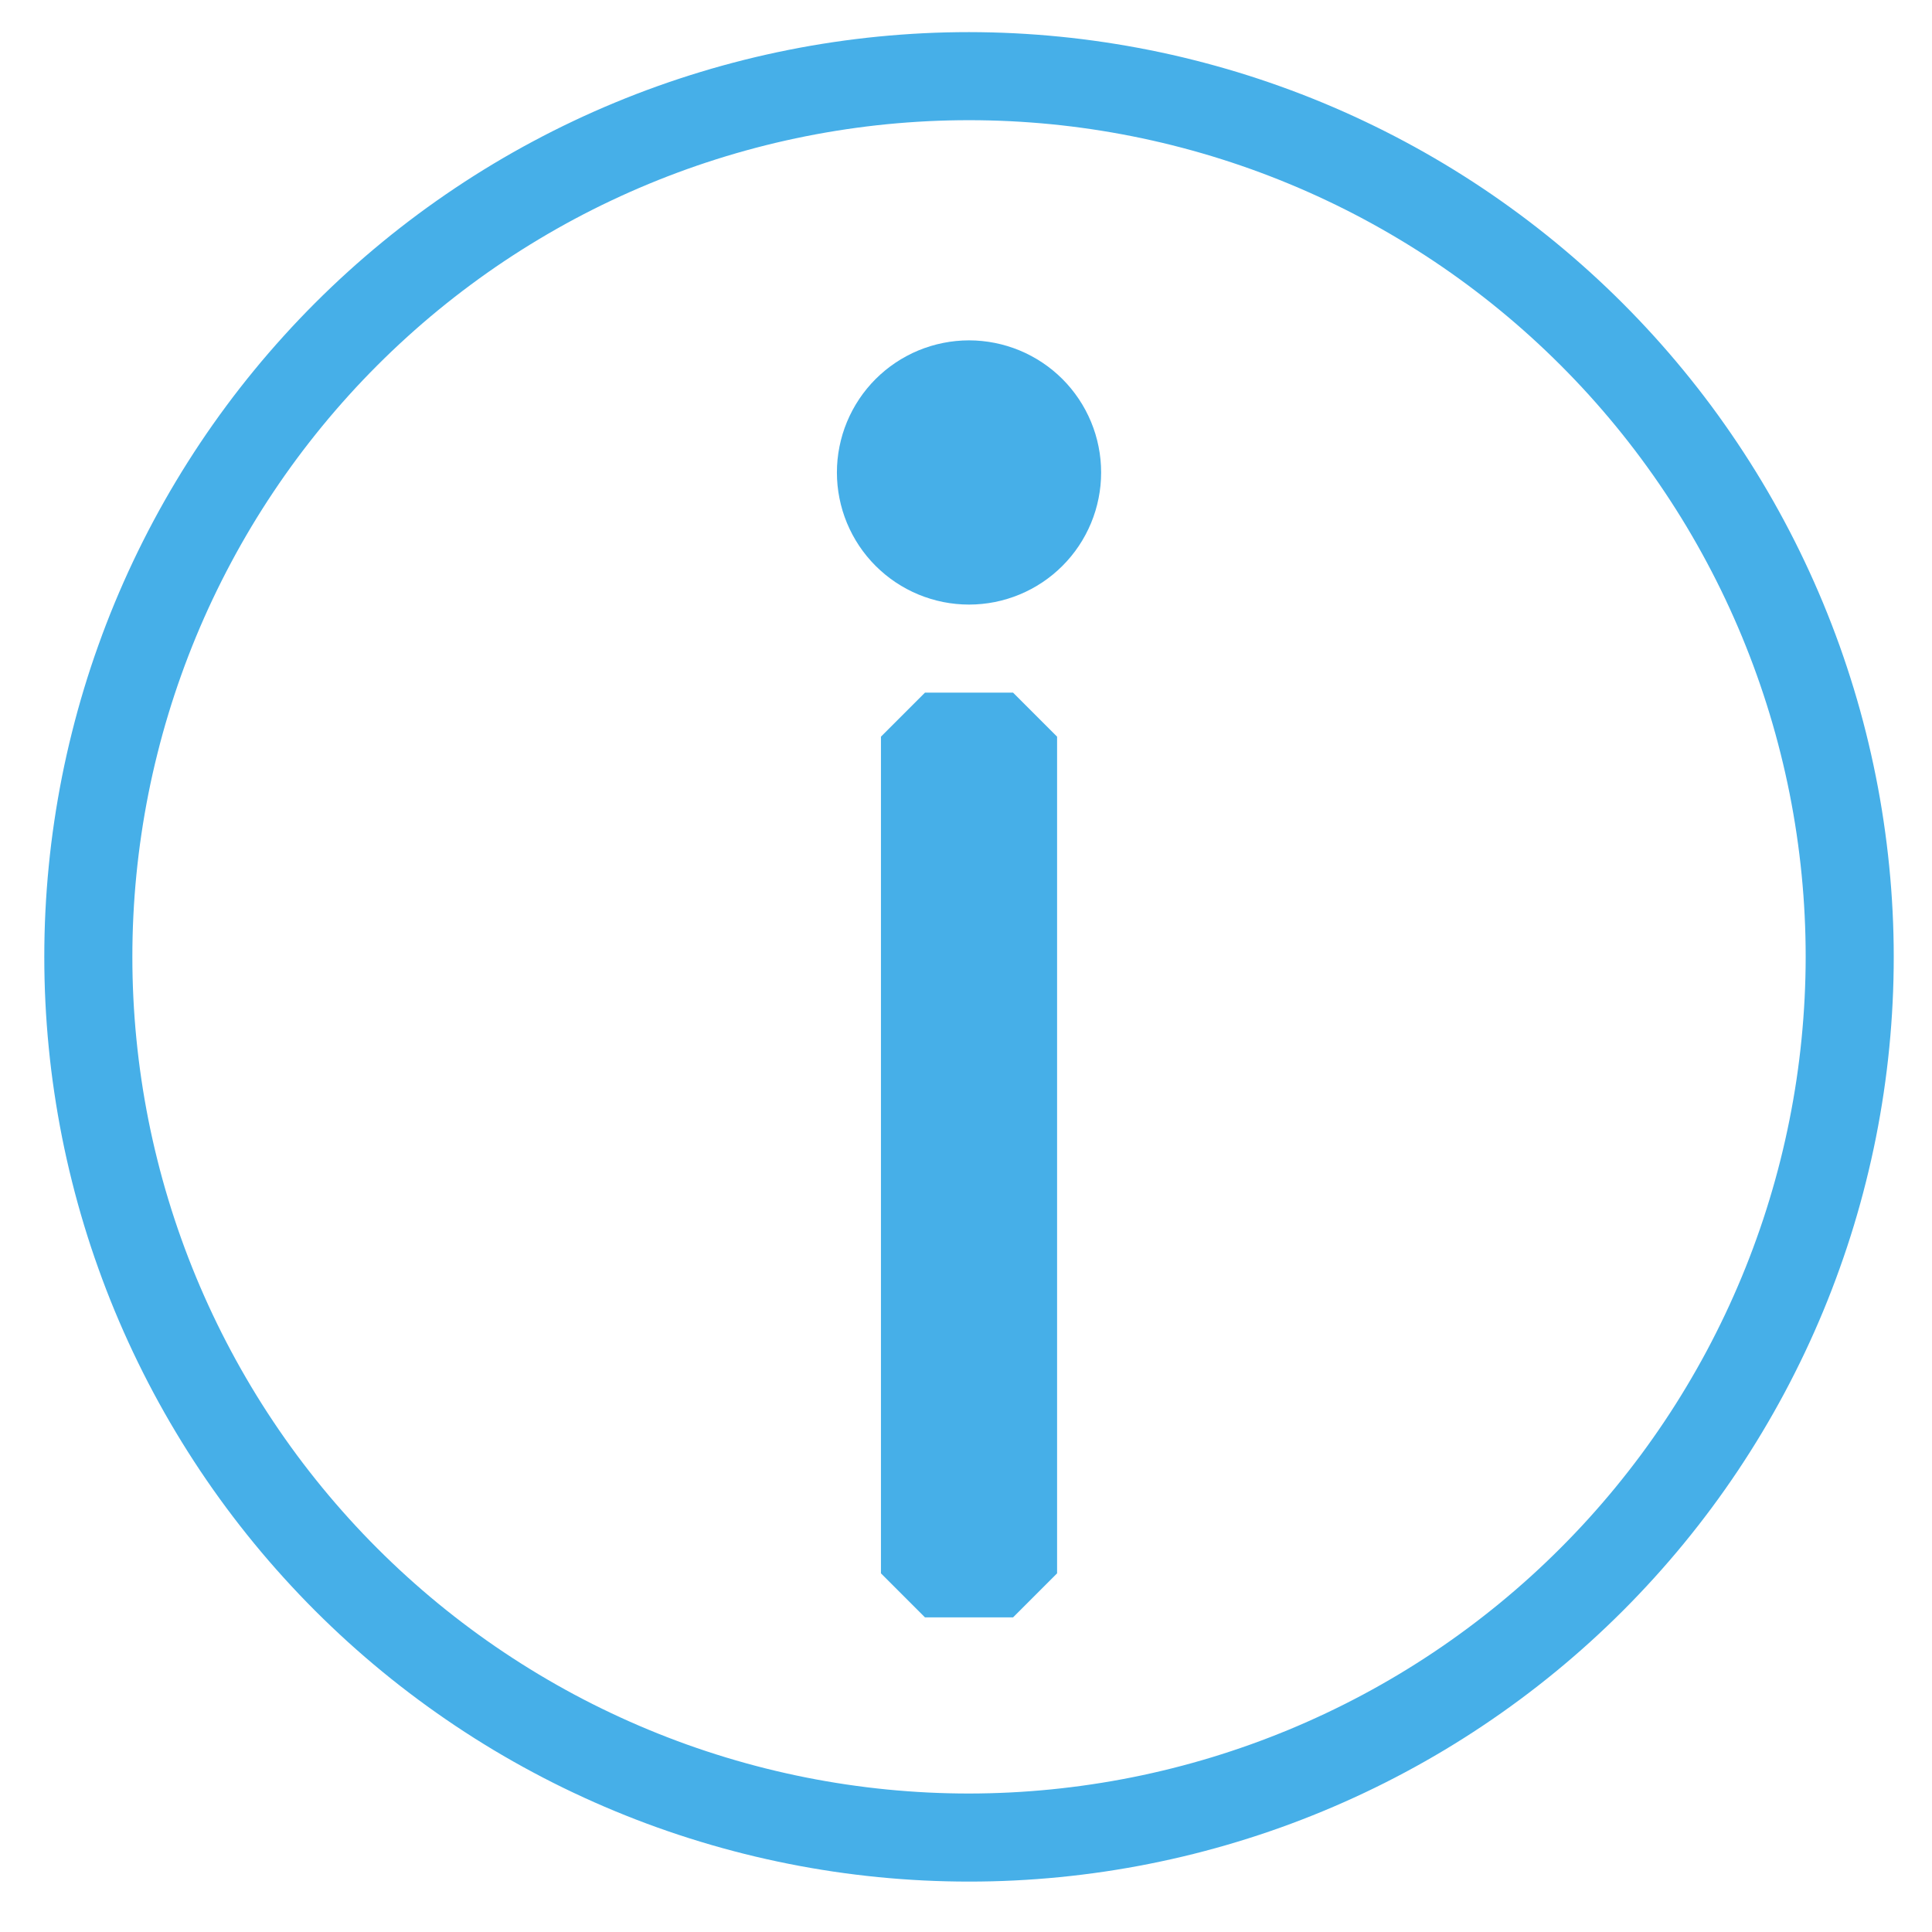
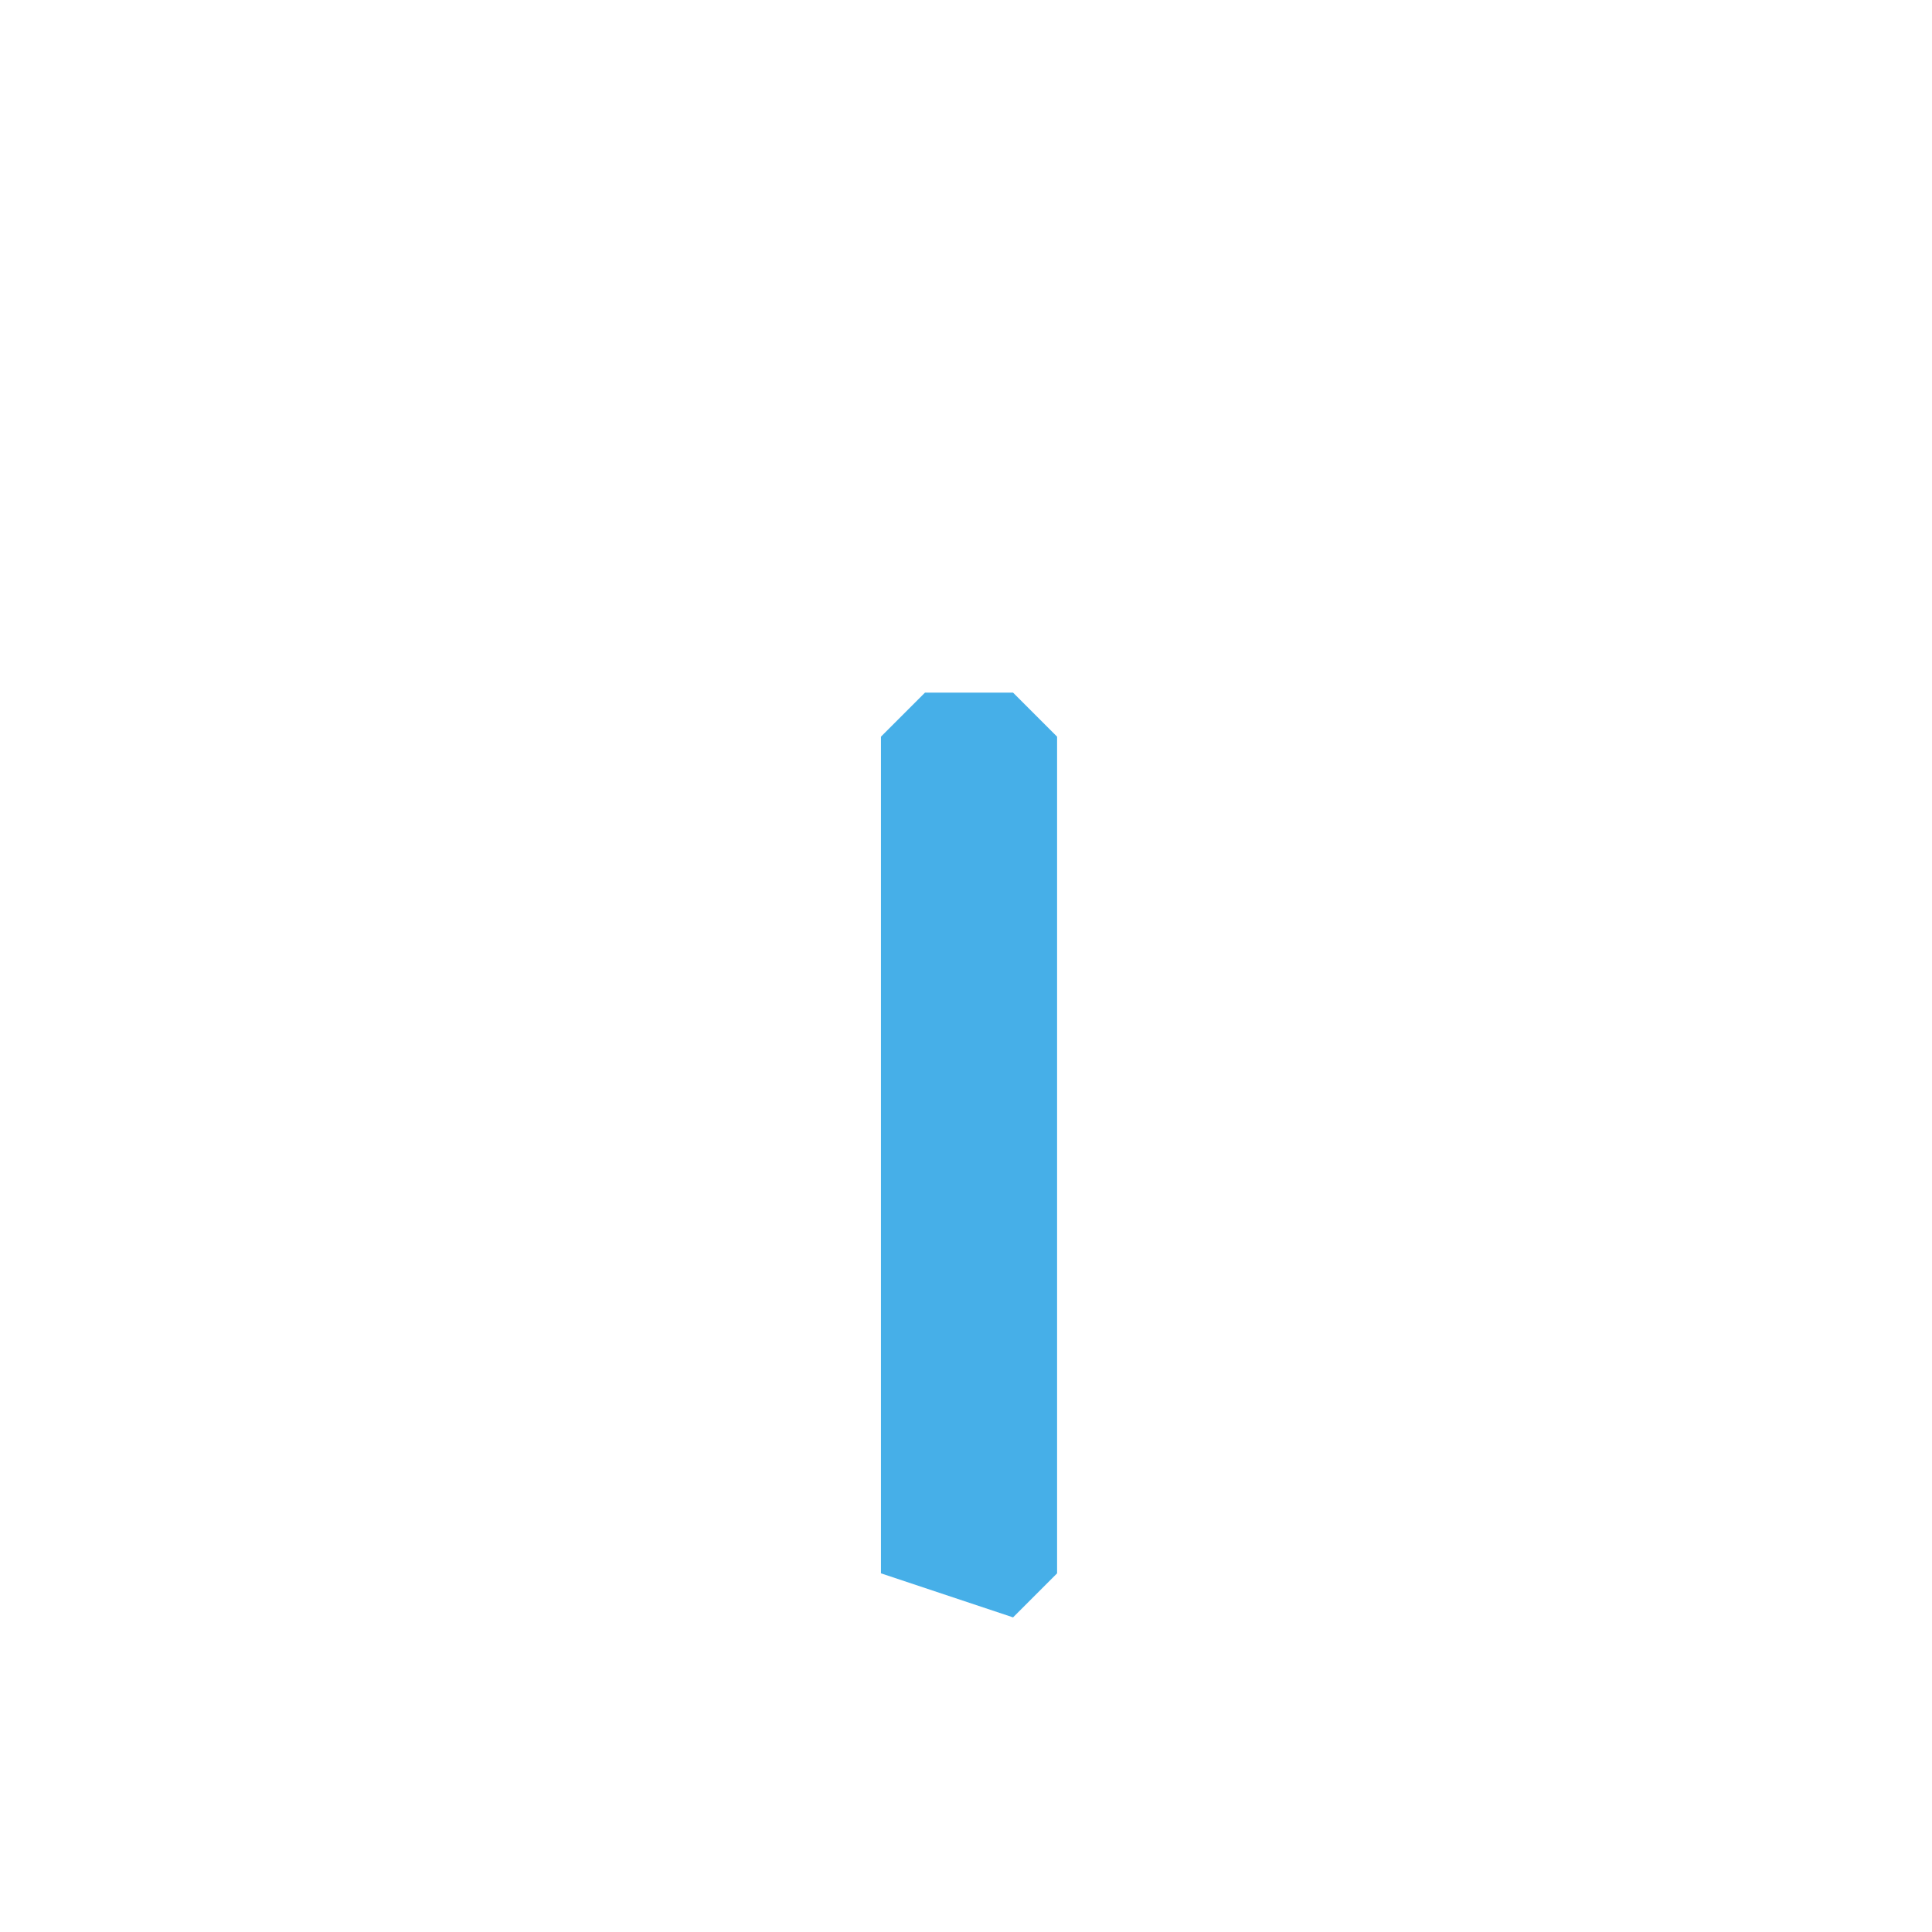
<svg xmlns="http://www.w3.org/2000/svg" width="500" zoomAndPan="magnify" viewBox="0 0 375 375" height="500" preserveAspectRatio="xMidYMid meet" version="1.2">
  <defs>
    <clipPath id="8a77dcb086">
-       <path d="M 8.598 6.234 L 367.844 6.234 L 367.844 365.484 L 8.598 365.484 Z M 8.598 6.234 " />
-     </clipPath>
+       </clipPath>
  </defs>
  <g id="a280f7f489">
-     <rect x="0" width="375" y="0" height="375" style="fill:#ffffff;fill-opacity:1;stroke:none;" />
    <rect x="0" width="375" y="0" height="375" style="fill:#ffffff;fill-opacity:1;stroke:none;" />
    <g clip-rule="nonzero" clip-path="url(#8a77dcb086)">
      <path style=" stroke:none;fill-rule:nonzero;fill:#46afe8;fill-opacity:1;" d="M 188.086 6.234 C 185.148 6.234 182.211 6.305 179.277 6.449 C 176.344 6.594 173.418 6.812 170.492 7.098 C 167.57 7.387 164.656 7.746 161.75 8.176 C 158.844 8.609 155.949 9.109 153.07 9.684 C 150.188 10.258 147.324 10.898 144.473 11.613 C 141.625 12.328 138.793 13.109 135.984 13.965 C 133.172 14.816 130.383 15.738 127.617 16.727 C 124.852 17.715 122.113 18.773 119.398 19.898 C 116.684 21.02 114 22.211 111.344 23.469 C 108.688 24.723 106.066 26.043 103.477 27.43 C 100.883 28.812 98.328 30.262 95.809 31.77 C 93.289 33.281 90.809 34.852 88.367 36.484 C 85.926 38.117 83.523 39.809 81.164 41.555 C 78.805 43.305 76.488 45.113 74.219 46.977 C 71.949 48.84 69.723 50.758 67.547 52.73 C 65.371 54.703 63.246 56.73 61.168 58.805 C 59.09 60.883 57.066 63.008 55.094 65.188 C 53.121 67.363 51.203 69.586 49.34 71.855 C 47.473 74.129 45.668 76.441 43.918 78.801 C 42.168 81.16 40.477 83.562 38.844 86.004 C 37.215 88.449 35.641 90.93 34.133 93.449 C 32.621 95.969 31.176 98.523 29.789 101.113 C 28.406 103.703 27.086 106.328 25.828 108.984 C 24.574 111.637 23.383 114.324 22.258 117.035 C 21.133 119.75 20.078 122.488 19.09 125.258 C 18.098 128.023 17.176 130.809 16.324 133.621 C 15.473 136.434 14.688 139.262 13.977 142.113 C 13.262 144.961 12.617 147.828 12.043 150.707 C 11.473 153.59 10.969 156.48 10.539 159.387 C 10.105 162.293 9.746 165.207 9.461 168.133 C 9.172 171.055 8.957 173.984 8.812 176.918 C 8.668 179.852 8.598 182.785 8.598 185.723 C 8.598 188.66 8.668 191.598 8.812 194.531 C 8.957 197.465 9.172 200.395 9.461 203.316 C 9.746 206.242 10.105 209.156 10.539 212.062 C 10.969 214.965 11.473 217.859 12.043 220.742 C 12.617 223.621 13.262 226.488 13.977 229.336 C 14.688 232.188 15.473 235.016 16.324 237.828 C 17.176 240.641 18.098 243.426 19.09 246.191 C 20.078 248.957 21.133 251.699 22.258 254.414 C 23.383 257.125 24.574 259.812 25.828 262.465 C 27.086 265.121 28.406 267.746 29.789 270.336 C 31.176 272.926 32.621 275.48 34.133 278 C 35.641 280.52 37.215 283 38.844 285.445 C 40.477 287.887 42.168 290.289 43.918 292.648 C 45.668 295.008 47.473 297.32 49.34 299.594 C 51.203 301.863 53.121 304.086 55.094 306.262 C 57.066 308.438 59.09 310.566 61.168 312.645 C 63.246 314.719 65.371 316.746 67.547 318.719 C 69.723 320.691 71.949 322.609 74.219 324.473 C 76.488 326.336 78.805 328.141 81.164 329.891 C 83.523 331.641 85.926 333.332 88.367 334.965 C 90.809 336.598 93.289 338.168 95.809 339.68 C 98.328 341.188 100.883 342.637 103.477 344.02 C 106.066 345.406 108.688 346.727 111.344 347.98 C 114 349.238 116.684 350.426 119.398 351.551 C 122.113 352.676 124.852 353.734 127.617 354.723 C 130.383 355.711 133.172 356.633 135.984 357.484 C 138.793 358.34 141.625 359.121 144.473 359.836 C 147.324 360.551 150.188 361.191 153.07 361.766 C 155.949 362.34 158.844 362.84 161.75 363.273 C 164.656 363.703 167.57 364.062 170.492 364.352 C 173.418 364.637 176.344 364.855 179.277 365 C 182.211 365.141 185.148 365.215 188.086 365.215 C 191.023 365.215 193.961 365.145 196.895 365 C 199.828 364.855 202.754 364.637 205.68 364.352 C 208.602 364.062 211.516 363.703 214.422 363.273 C 217.328 362.84 220.223 362.34 223.102 361.766 C 225.984 361.191 228.848 360.551 231.699 359.836 C 234.547 359.121 237.379 358.34 240.188 357.484 C 243 356.633 245.789 355.711 248.555 354.723 C 251.32 353.734 254.059 352.676 256.773 351.551 C 259.488 350.426 262.172 349.238 264.828 347.98 C 267.484 346.727 270.105 345.406 272.695 344.02 C 275.289 342.637 277.844 341.188 280.363 339.68 C 282.883 338.168 285.363 336.598 287.805 334.965 C 290.246 333.332 292.648 331.641 295.008 329.891 C 297.367 328.141 299.684 326.336 301.953 324.473 C 304.223 322.609 306.449 320.691 308.625 318.719 C 310.801 316.746 312.926 314.719 315.004 312.645 C 317.082 310.566 319.105 308.438 321.078 306.262 C 323.051 304.086 324.969 301.863 326.832 299.594 C 328.699 297.32 330.504 295.008 332.254 292.648 C 334.004 290.289 335.695 287.887 337.328 285.445 C 338.957 283 340.531 280.52 342.039 278 C 343.551 275.48 344.996 272.926 346.383 270.336 C 347.766 267.746 349.086 265.121 350.344 262.465 C 351.598 259.812 352.789 257.125 353.914 254.414 C 355.039 251.699 356.094 248.957 357.082 246.191 C 358.074 243.426 358.996 240.641 359.848 237.828 C 360.699 235.016 361.484 232.188 362.195 229.336 C 362.91 226.488 363.555 223.621 364.129 220.742 C 364.699 217.859 365.203 214.965 365.633 212.062 C 366.062 209.156 366.426 206.242 366.711 203.316 C 367 200.395 367.215 197.465 367.359 194.531 C 367.504 191.598 367.574 188.66 367.574 185.723 C 367.574 182.789 367.5 179.852 367.352 176.918 C 367.207 173.988 366.988 171.059 366.695 168.137 C 366.406 165.215 366.043 162.301 365.609 159.395 C 365.18 156.492 364.676 153.598 364.098 150.719 C 363.523 147.84 362.879 144.977 362.164 142.129 C 361.449 139.277 360.664 136.449 359.809 133.641 C 358.953 130.832 358.031 128.043 357.043 125.277 C 356.051 122.516 354.992 119.777 353.867 117.062 C 352.742 114.352 351.551 111.668 350.293 109.012 C 349.039 106.359 347.719 103.738 346.332 101.148 C 344.945 98.559 343.5 96.004 341.988 93.484 C 340.477 90.965 338.906 88.488 337.273 86.047 C 335.641 83.605 333.949 81.203 332.203 78.844 C 330.453 76.488 328.645 74.172 326.781 71.902 C 324.918 69.633 323 67.41 321.027 65.234 C 319.055 63.059 317.031 60.934 314.953 58.855 C 312.879 56.777 310.75 54.754 308.574 52.781 C 306.398 50.809 304.176 48.891 301.906 47.027 C 299.637 45.164 297.324 43.359 294.965 41.609 C 292.605 39.859 290.207 38.168 287.766 36.535 C 285.324 34.902 282.844 33.332 280.324 31.82 C 277.809 30.312 275.254 28.863 272.664 27.48 C 270.074 26.094 267.453 24.773 264.797 23.516 C 262.145 22.258 259.461 21.066 256.746 19.941 C 254.035 18.816 251.297 17.758 248.531 16.77 C 245.766 15.777 242.98 14.855 240.172 14 C 237.359 13.148 234.531 12.363 231.684 11.648 C 228.836 10.93 225.973 10.285 223.09 9.711 C 220.211 9.137 217.32 8.633 214.414 8.199 C 211.508 7.766 208.598 7.402 205.672 7.113 C 202.75 6.824 199.824 6.605 196.891 6.457 C 193.957 6.312 191.023 6.238 188.086 6.234 Z M 188.086 348.121 C 185.43 348.121 182.773 348.055 180.117 347.926 C 177.465 347.793 174.812 347.598 172.168 347.34 C 169.523 347.078 166.887 346.754 164.258 346.363 C 161.629 345.973 159.012 345.52 156.402 345 C 153.797 344.48 151.203 343.898 148.625 343.254 C 146.051 342.609 143.488 341.898 140.945 341.129 C 138.402 340.355 135.879 339.523 133.375 338.629 C 130.875 337.73 128.395 336.777 125.941 335.758 C 123.484 334.742 121.055 333.664 118.652 332.527 C 116.25 331.391 113.875 330.199 111.531 328.945 C 109.188 327.691 106.879 326.383 104.598 325.016 C 102.316 323.648 100.074 322.227 97.863 320.75 C 95.652 319.273 93.48 317.746 91.348 316.16 C 89.211 314.578 87.117 312.945 85.062 311.258 C 83.008 309.57 80.996 307.836 79.027 306.051 C 77.059 304.266 75.133 302.434 73.254 300.555 C 71.375 298.676 69.543 296.754 67.758 294.781 C 65.973 292.812 64.238 290.801 62.551 288.746 C 60.867 286.691 59.23 284.598 57.648 282.465 C 56.066 280.328 54.535 278.156 53.059 275.945 C 51.582 273.738 50.16 271.492 48.793 269.211 C 47.43 266.934 46.117 264.621 44.867 262.277 C 43.613 259.934 42.418 257.559 41.281 255.156 C 40.145 252.754 39.07 250.324 38.051 247.871 C 37.035 245.414 36.078 242.938 35.184 240.434 C 34.289 237.93 33.453 235.41 32.684 232.867 C 31.91 230.32 31.203 227.762 30.559 225.184 C 29.91 222.605 29.328 220.012 28.809 217.406 C 28.293 214.801 27.836 212.184 27.449 209.555 C 27.059 206.926 26.734 204.285 26.473 201.641 C 26.211 198.996 26.016 196.348 25.887 193.691 C 25.754 191.039 25.691 188.383 25.691 185.723 C 25.691 183.066 25.754 180.41 25.887 177.758 C 26.016 175.102 26.211 172.453 26.473 169.809 C 26.734 167.16 27.059 164.523 27.449 161.895 C 27.836 159.266 28.293 156.648 28.809 154.043 C 29.328 151.438 29.91 148.844 30.559 146.266 C 31.203 143.688 31.91 141.125 32.684 138.582 C 33.453 136.039 34.289 133.516 35.184 131.016 C 36.078 128.512 37.035 126.035 38.051 123.578 C 39.07 121.121 40.145 118.695 41.281 116.293 C 42.418 113.891 43.613 111.516 44.867 109.172 C 46.117 106.828 47.43 104.516 48.793 102.234 C 50.16 99.957 51.582 97.711 53.059 95.504 C 54.535 93.293 56.066 91.121 57.648 88.984 C 59.23 86.852 60.867 84.758 62.551 82.703 C 64.238 80.648 65.973 78.637 67.758 76.668 C 69.543 74.695 71.375 72.773 73.254 70.895 C 75.133 69.016 77.059 67.184 79.027 65.398 C 80.996 63.613 83.008 61.875 85.062 60.191 C 87.117 58.504 89.211 56.871 91.348 55.285 C 93.48 53.703 95.652 52.172 97.863 50.695 C 100.074 49.219 102.316 47.801 104.598 46.434 C 106.879 45.066 109.188 43.758 111.531 42.504 C 113.875 41.25 116.25 40.055 118.652 38.922 C 121.055 37.785 123.484 36.707 125.941 35.691 C 128.395 34.672 130.875 33.719 133.375 32.82 C 135.879 31.926 138.402 31.094 140.945 30.32 C 143.488 29.551 146.051 28.84 148.625 28.195 C 151.203 27.551 153.797 26.969 156.402 26.449 C 159.012 25.93 161.629 25.477 164.258 25.086 C 166.887 24.695 169.523 24.371 172.168 24.109 C 174.812 23.852 177.465 23.656 180.117 23.523 C 182.773 23.395 185.43 23.328 188.086 23.328 C 190.742 23.328 193.398 23.395 196.055 23.523 C 198.707 23.656 201.359 23.852 204.004 24.109 C 206.648 24.371 209.285 24.695 211.914 25.086 C 214.543 25.477 217.16 25.93 219.77 26.449 C 222.375 26.969 224.969 27.551 227.543 28.195 C 230.121 28.84 232.684 29.551 235.227 30.32 C 237.77 31.094 240.293 31.926 242.797 32.82 C 245.297 33.719 247.777 34.672 250.23 35.691 C 252.688 36.707 255.117 37.785 257.52 38.922 C 259.922 40.055 262.293 41.25 264.641 42.504 C 266.984 43.758 269.293 45.066 271.574 46.434 C 273.855 47.801 276.098 49.219 278.309 50.695 C 280.52 52.172 282.691 53.703 284.824 55.285 C 286.961 56.871 289.055 58.504 291.109 60.191 C 293.164 61.875 295.176 63.613 297.145 65.398 C 299.113 67.184 301.039 69.016 302.918 70.895 C 304.797 72.773 306.629 74.695 308.414 76.664 C 310.199 78.637 311.934 80.648 313.621 82.703 C 315.305 84.758 316.941 86.852 318.523 88.984 C 320.105 91.121 321.637 93.293 323.113 95.504 C 324.59 97.711 326.012 99.957 327.379 102.234 C 328.742 104.516 330.055 106.828 331.305 109.172 C 332.559 111.516 333.754 113.891 334.891 116.293 C 336.027 118.695 337.102 121.121 338.121 123.578 C 339.137 126.035 340.094 128.512 340.988 131.016 C 341.883 133.516 342.719 136.039 343.488 138.582 C 344.262 141.125 344.969 143.688 345.613 146.266 C 346.262 148.844 346.844 151.438 347.363 154.043 C 347.879 156.648 348.336 159.266 348.723 161.895 C 349.113 164.523 349.438 167.16 349.699 169.809 C 349.961 172.453 350.156 175.102 350.285 177.758 C 350.418 180.41 350.48 183.066 350.48 185.723 C 350.48 188.383 350.41 191.035 350.277 193.691 C 350.145 196.344 349.945 198.992 349.684 201.637 C 349.422 204.281 349.094 206.918 348.703 209.543 C 348.309 212.172 347.855 214.789 347.332 217.395 C 346.812 220 346.23 222.59 345.582 225.168 C 344.934 227.746 344.223 230.305 343.449 232.848 C 342.68 235.387 341.844 237.91 340.945 240.41 C 340.051 242.914 339.094 245.391 338.074 247.844 C 337.055 250.297 335.98 252.727 334.84 255.129 C 333.703 257.527 332.508 259.902 331.258 262.242 C 330.004 264.586 328.691 266.898 327.324 269.176 C 325.961 271.453 324.539 273.699 323.062 275.906 C 321.586 278.113 320.055 280.285 318.473 282.422 C 316.887 284.555 315.254 286.648 313.566 288.703 C 311.883 290.754 310.145 292.766 308.363 294.734 C 306.578 296.703 304.746 298.625 302.867 300.504 C 300.988 302.383 299.066 304.215 297.098 306 C 295.129 307.785 293.117 309.52 291.062 311.207 C 289.008 312.891 286.914 314.527 284.781 316.109 C 282.648 317.691 280.477 319.223 278.27 320.699 C 276.059 322.176 273.816 323.598 271.535 324.965 C 269.258 326.332 266.949 327.641 264.605 328.895 C 262.262 330.148 259.891 331.344 257.488 332.48 C 255.086 333.617 252.66 334.695 250.207 335.715 C 247.75 336.73 245.273 337.688 242.773 338.586 C 240.273 339.48 237.75 340.316 235.207 341.09 C 232.664 341.863 230.105 342.574 227.531 343.219 C 224.953 343.867 222.363 344.453 219.758 344.973 C 217.152 345.492 214.535 345.949 211.906 346.34 C 209.277 346.734 206.641 347.059 204 347.324 C 201.355 347.586 198.707 347.785 196.051 347.918 C 193.398 348.051 190.742 348.117 188.086 348.121 Z M 188.086 348.121 " />
    </g>
-     <path style=" stroke:none;fill-rule:nonzero;fill:#46afe8;fill-opacity:1;" d="M 179.539 134.441 L 170.992 142.988 L 170.992 305.383 L 179.539 313.934 L 196.633 313.934 L 205.18 305.383 L 205.18 142.988 L 196.633 134.441 Z M 179.539 134.441 " />
-     <path style=" stroke:none;fill-rule:nonzero;fill:#46afe8;fill-opacity:1;" d="M 213.727 91.707 C 213.727 92.547 213.688 93.383 213.605 94.219 C 213.523 95.055 213.398 95.883 213.234 96.707 C 213.07 97.531 212.867 98.344 212.625 99.148 C 212.379 99.953 212.098 100.742 211.777 101.52 C 211.453 102.293 211.094 103.051 210.699 103.793 C 210.305 104.535 209.871 105.254 209.406 105.953 C 208.938 106.648 208.441 107.324 207.906 107.973 C 207.375 108.621 206.812 109.242 206.219 109.836 C 205.625 110.43 205 110.992 204.352 111.527 C 203.703 112.059 203.031 112.559 202.332 113.027 C 201.633 113.492 200.914 113.922 200.172 114.32 C 199.434 114.715 198.676 115.074 197.898 115.395 C 197.121 115.715 196.332 116 195.527 116.242 C 194.727 116.488 193.91 116.691 193.09 116.855 C 192.266 117.02 191.434 117.141 190.598 117.223 C 189.762 117.305 188.926 117.348 188.086 117.348 C 187.246 117.348 186.41 117.305 185.574 117.223 C 184.738 117.141 183.906 117.02 183.082 116.855 C 182.262 116.691 181.445 116.488 180.645 116.242 C 179.84 116 179.051 115.715 178.273 115.395 C 177.496 115.074 176.738 114.715 176 114.32 C 175.258 113.922 174.539 113.492 173.84 113.027 C 173.141 112.559 172.469 112.059 171.82 111.527 C 171.172 110.992 170.547 110.43 169.953 109.836 C 169.359 109.242 168.797 108.621 168.266 107.973 C 167.73 107.324 167.23 106.648 166.766 105.953 C 166.301 105.254 165.867 104.535 165.473 103.793 C 165.078 103.051 164.719 102.293 164.395 101.52 C 164.074 100.742 163.793 99.953 163.547 99.148 C 163.305 98.344 163.102 97.531 162.938 96.707 C 162.773 95.883 162.648 95.055 162.566 94.219 C 162.484 93.383 162.445 92.547 162.445 91.707 C 162.445 90.867 162.484 90.027 162.566 89.191 C 162.648 88.355 162.773 87.527 162.938 86.703 C 163.102 85.879 163.305 85.066 163.547 84.262 C 163.793 83.457 164.074 82.668 164.395 81.895 C 164.719 81.117 165.078 80.359 165.473 79.617 C 165.867 78.879 166.301 78.16 166.766 77.461 C 167.23 76.762 167.73 76.09 168.266 75.438 C 168.797 74.789 169.359 74.168 169.953 73.574 C 170.547 72.98 171.172 72.418 171.82 71.883 C 172.469 71.352 173.141 70.852 173.84 70.387 C 174.539 69.918 175.258 69.488 176 69.094 C 176.738 68.695 177.496 68.336 178.273 68.016 C 179.051 67.695 179.84 67.414 180.645 67.168 C 181.445 66.926 182.262 66.723 183.082 66.559 C 183.906 66.395 184.738 66.27 185.574 66.188 C 186.41 66.105 187.246 66.062 188.086 66.062 C 188.926 66.062 189.762 66.105 190.598 66.188 C 191.434 66.27 192.266 66.395 193.09 66.559 C 193.91 66.723 194.727 66.926 195.527 67.168 C 196.332 67.414 197.121 67.695 197.898 68.016 C 198.676 68.336 199.434 68.695 200.172 69.094 C 200.914 69.488 201.633 69.918 202.332 70.387 C 203.031 70.852 203.703 71.352 204.352 71.883 C 205 72.418 205.625 72.98 206.219 73.574 C 206.812 74.168 207.375 74.789 207.906 75.438 C 208.441 76.09 208.938 76.762 209.406 77.461 C 209.871 78.16 210.305 78.879 210.699 79.617 C 211.094 80.359 211.453 81.117 211.777 81.895 C 212.098 82.668 212.379 83.457 212.625 84.262 C 212.867 85.066 213.07 85.879 213.234 86.703 C 213.398 87.527 213.523 88.355 213.605 89.191 C 213.688 90.027 213.727 90.867 213.727 91.707 Z M 213.727 91.707 " />
+     <path style=" stroke:none;fill-rule:nonzero;fill:#46afe8;fill-opacity:1;" d="M 179.539 134.441 L 170.992 142.988 L 170.992 305.383 L 196.633 313.934 L 205.18 305.383 L 205.18 142.988 L 196.633 134.441 Z M 179.539 134.441 " />
  </g>
</svg>